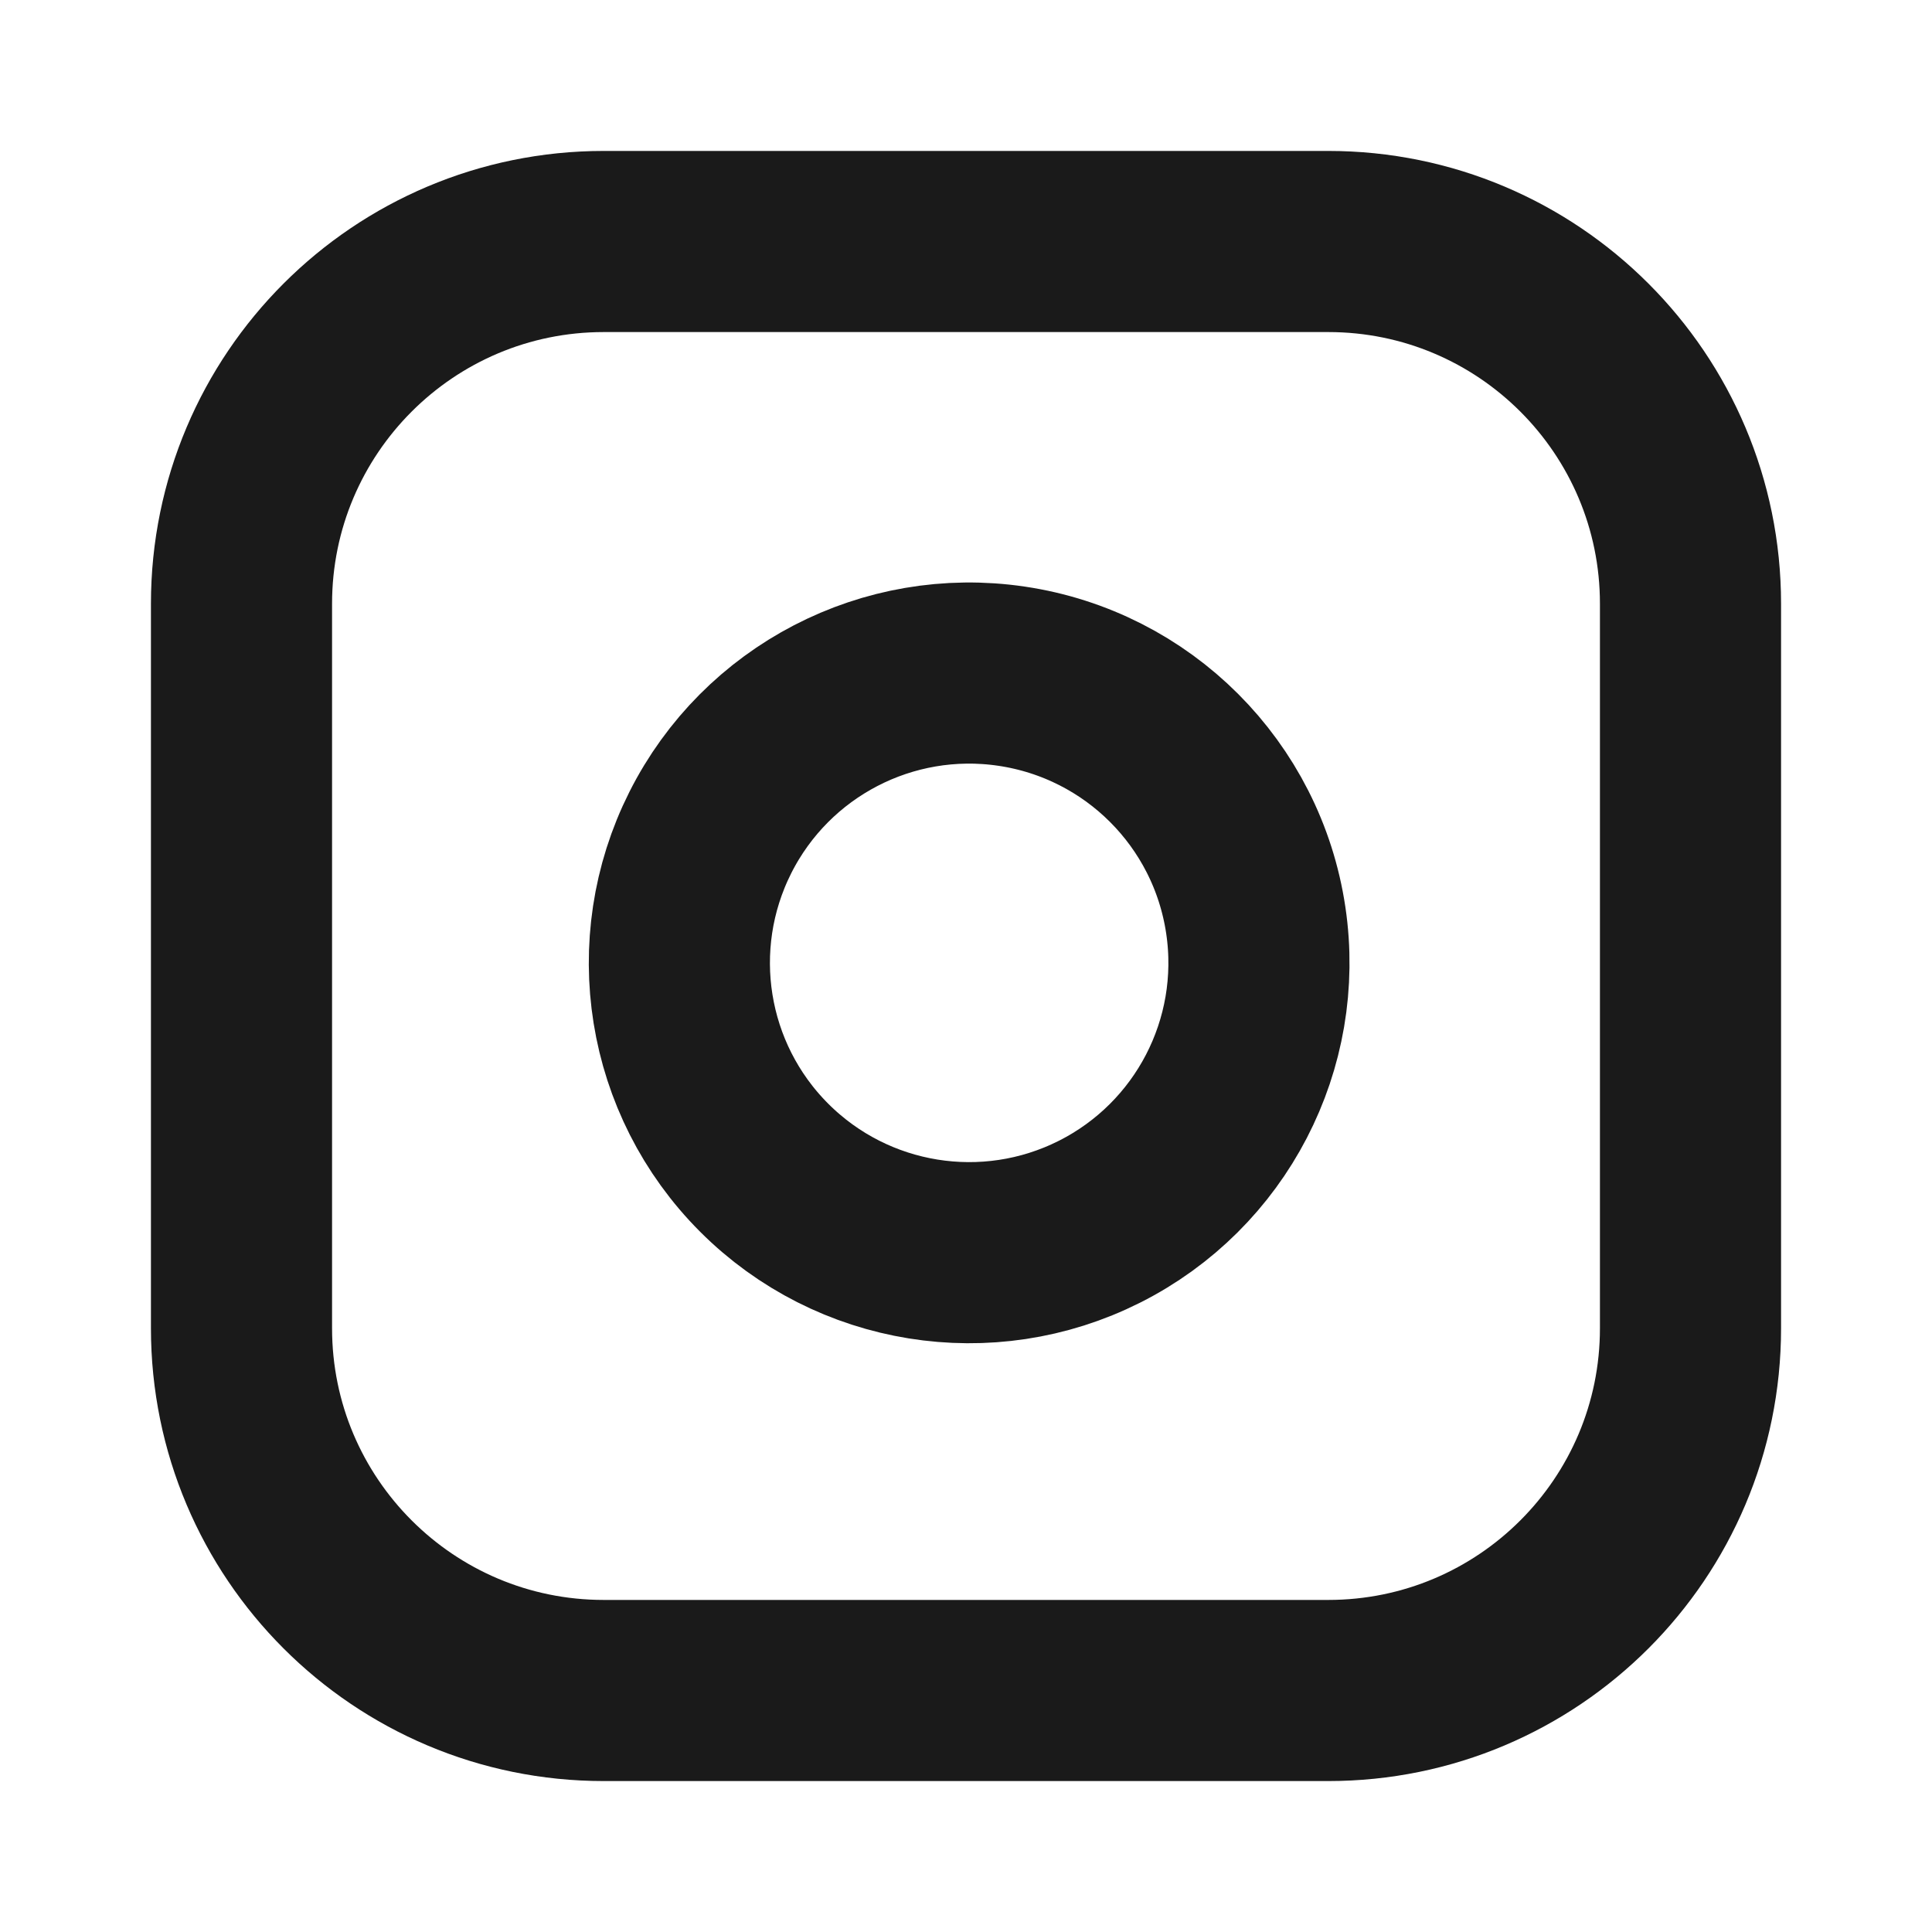
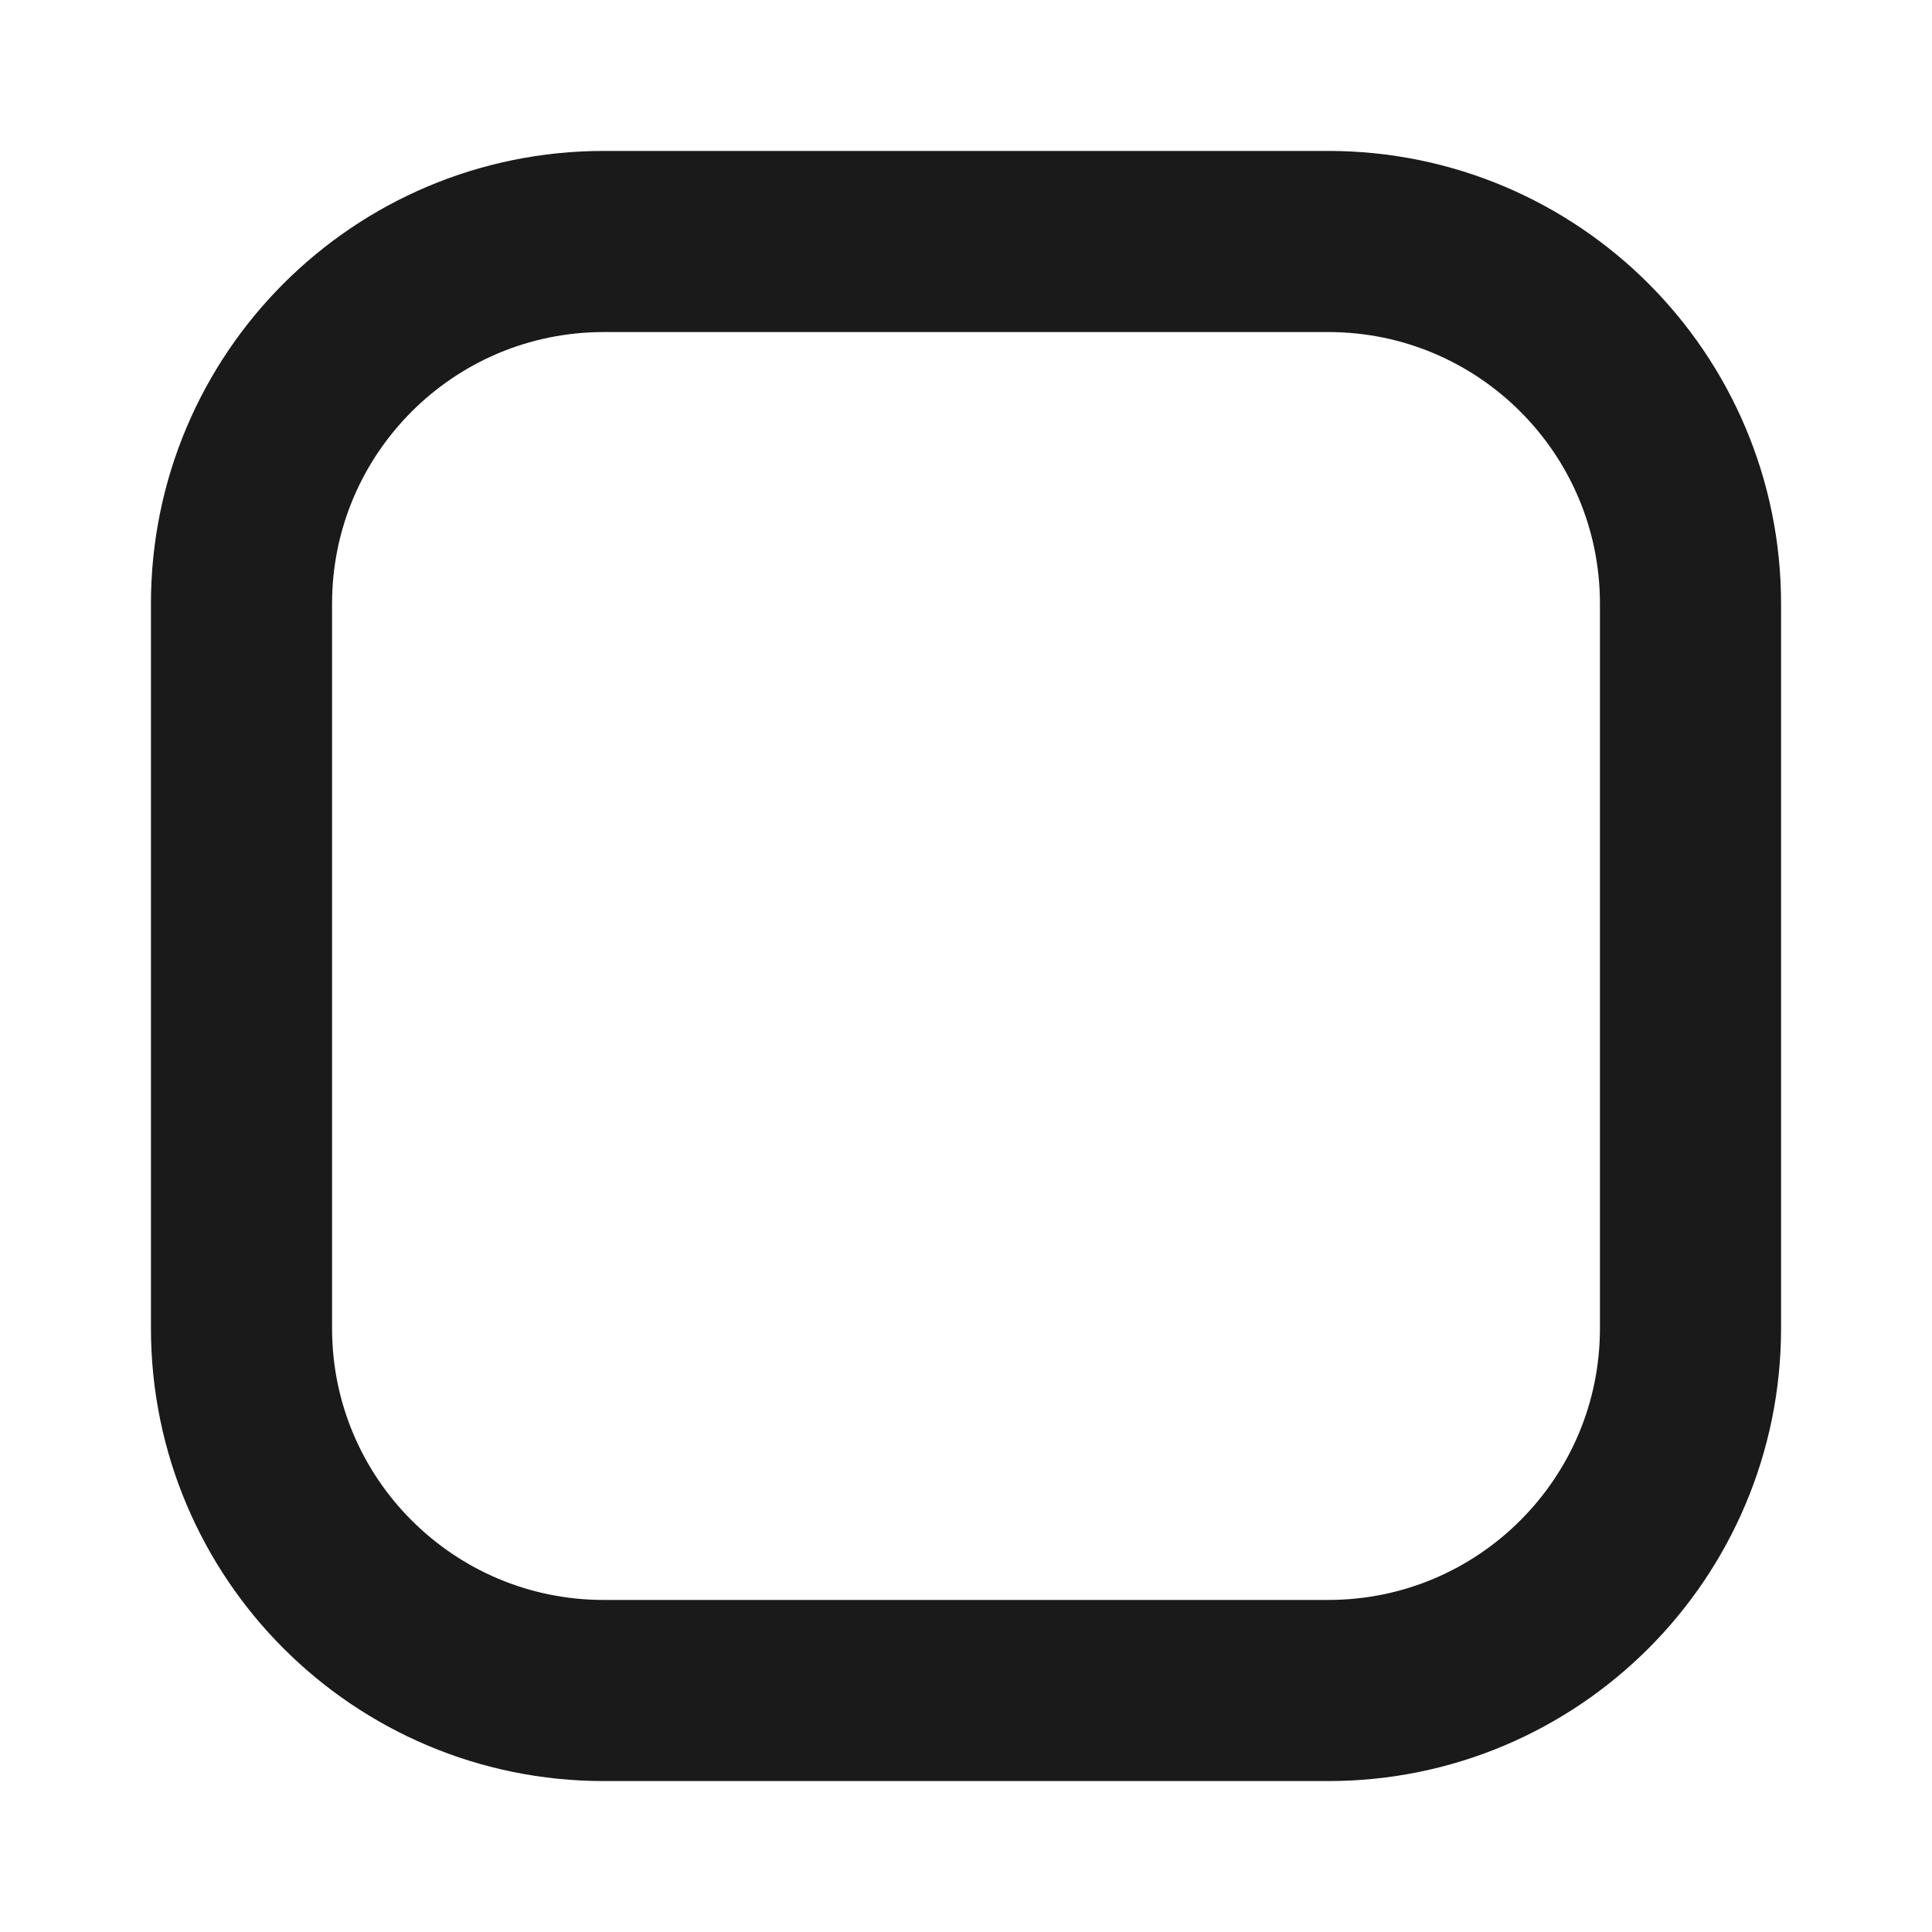
<svg xmlns="http://www.w3.org/2000/svg" width="32" height="32" viewBox="0 0 32 32" fill="none">
  <path d="M10 4H22C25.314 4 28 6.686 28 10V22C28 25.314 25.314 28 22 28H10C6.686 28 4 25.314 4 22L4 10C4 6.686 6.686 4 10 4L10 4Z" stroke="#1A1A1A" stroke-width="3" stroke-linecap="round" stroke-linejoin="round" />
-   <path d="M20.8 15.244C21.104 17.293 20.06 19.305 18.21 20.236C16.36 21.167 14.122 20.806 12.658 19.342C11.194 17.878 10.834 15.64 11.765 13.79C12.696 11.941 14.708 10.896 16.756 11.2C18.848 11.51 20.49 13.152 20.8 15.244V15.244Z" stroke="#1A1A1A" stroke-width="3" stroke-linecap="round" stroke-linejoin="round" />
</svg>